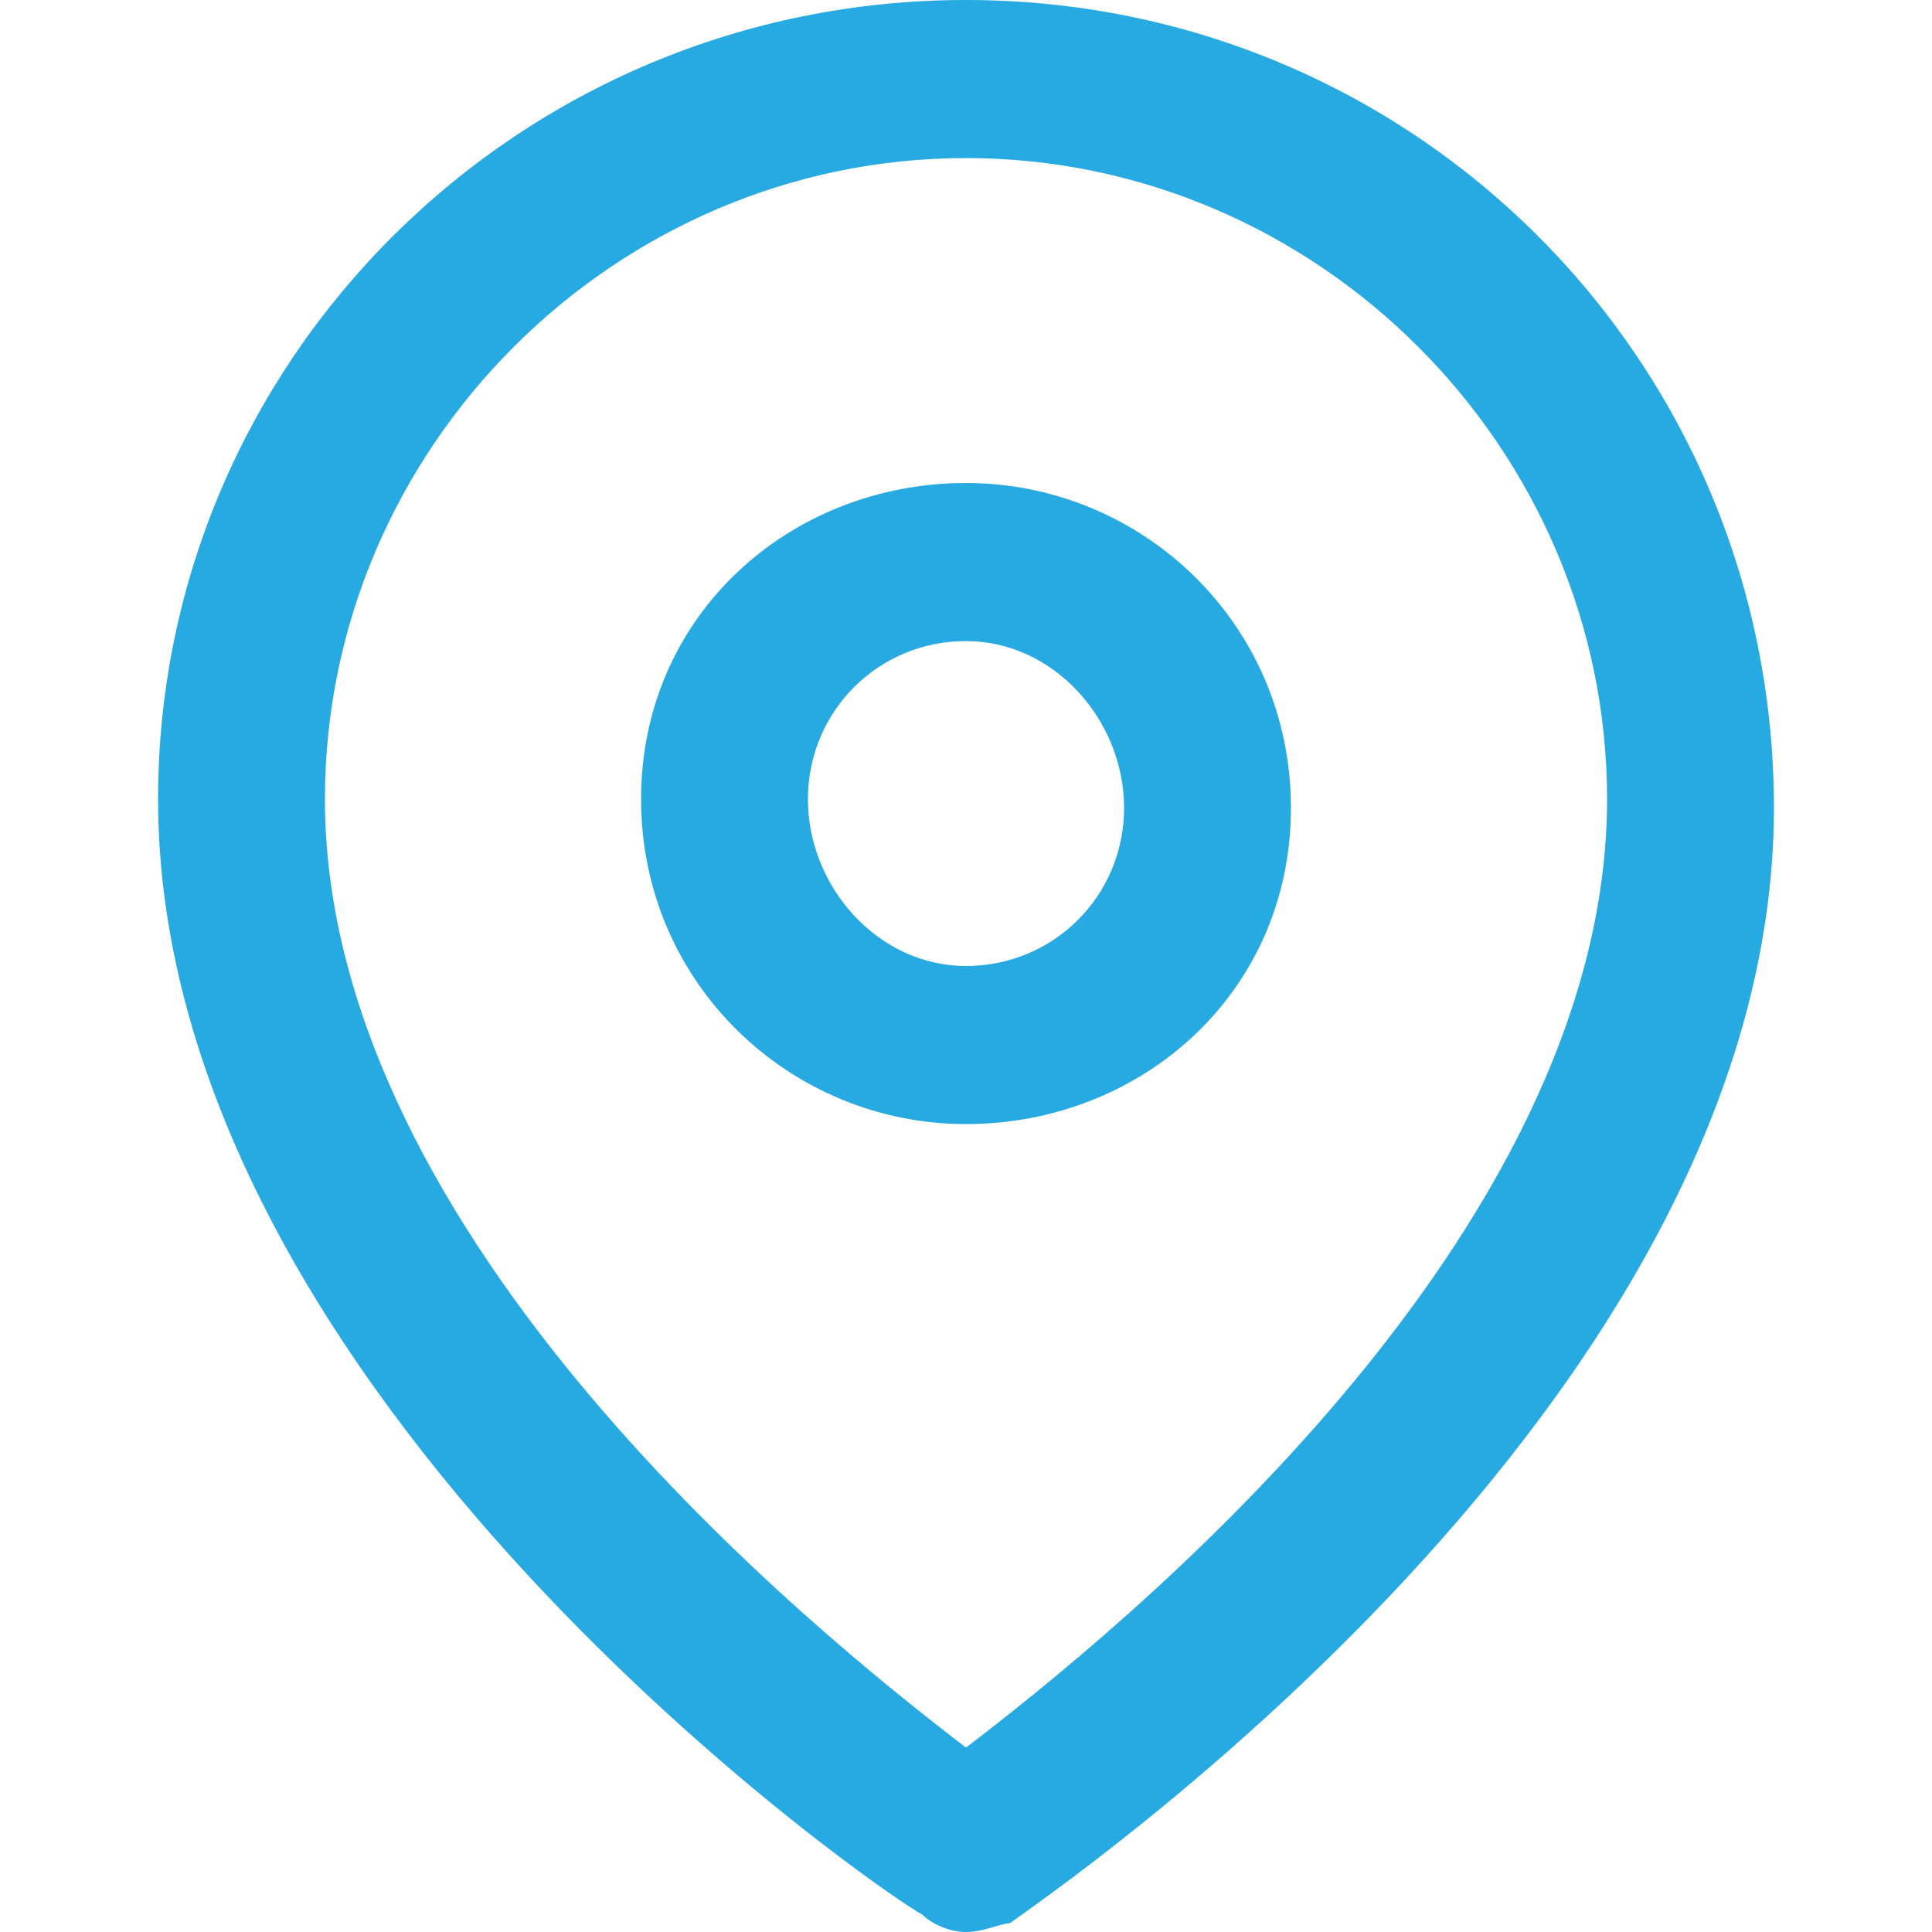
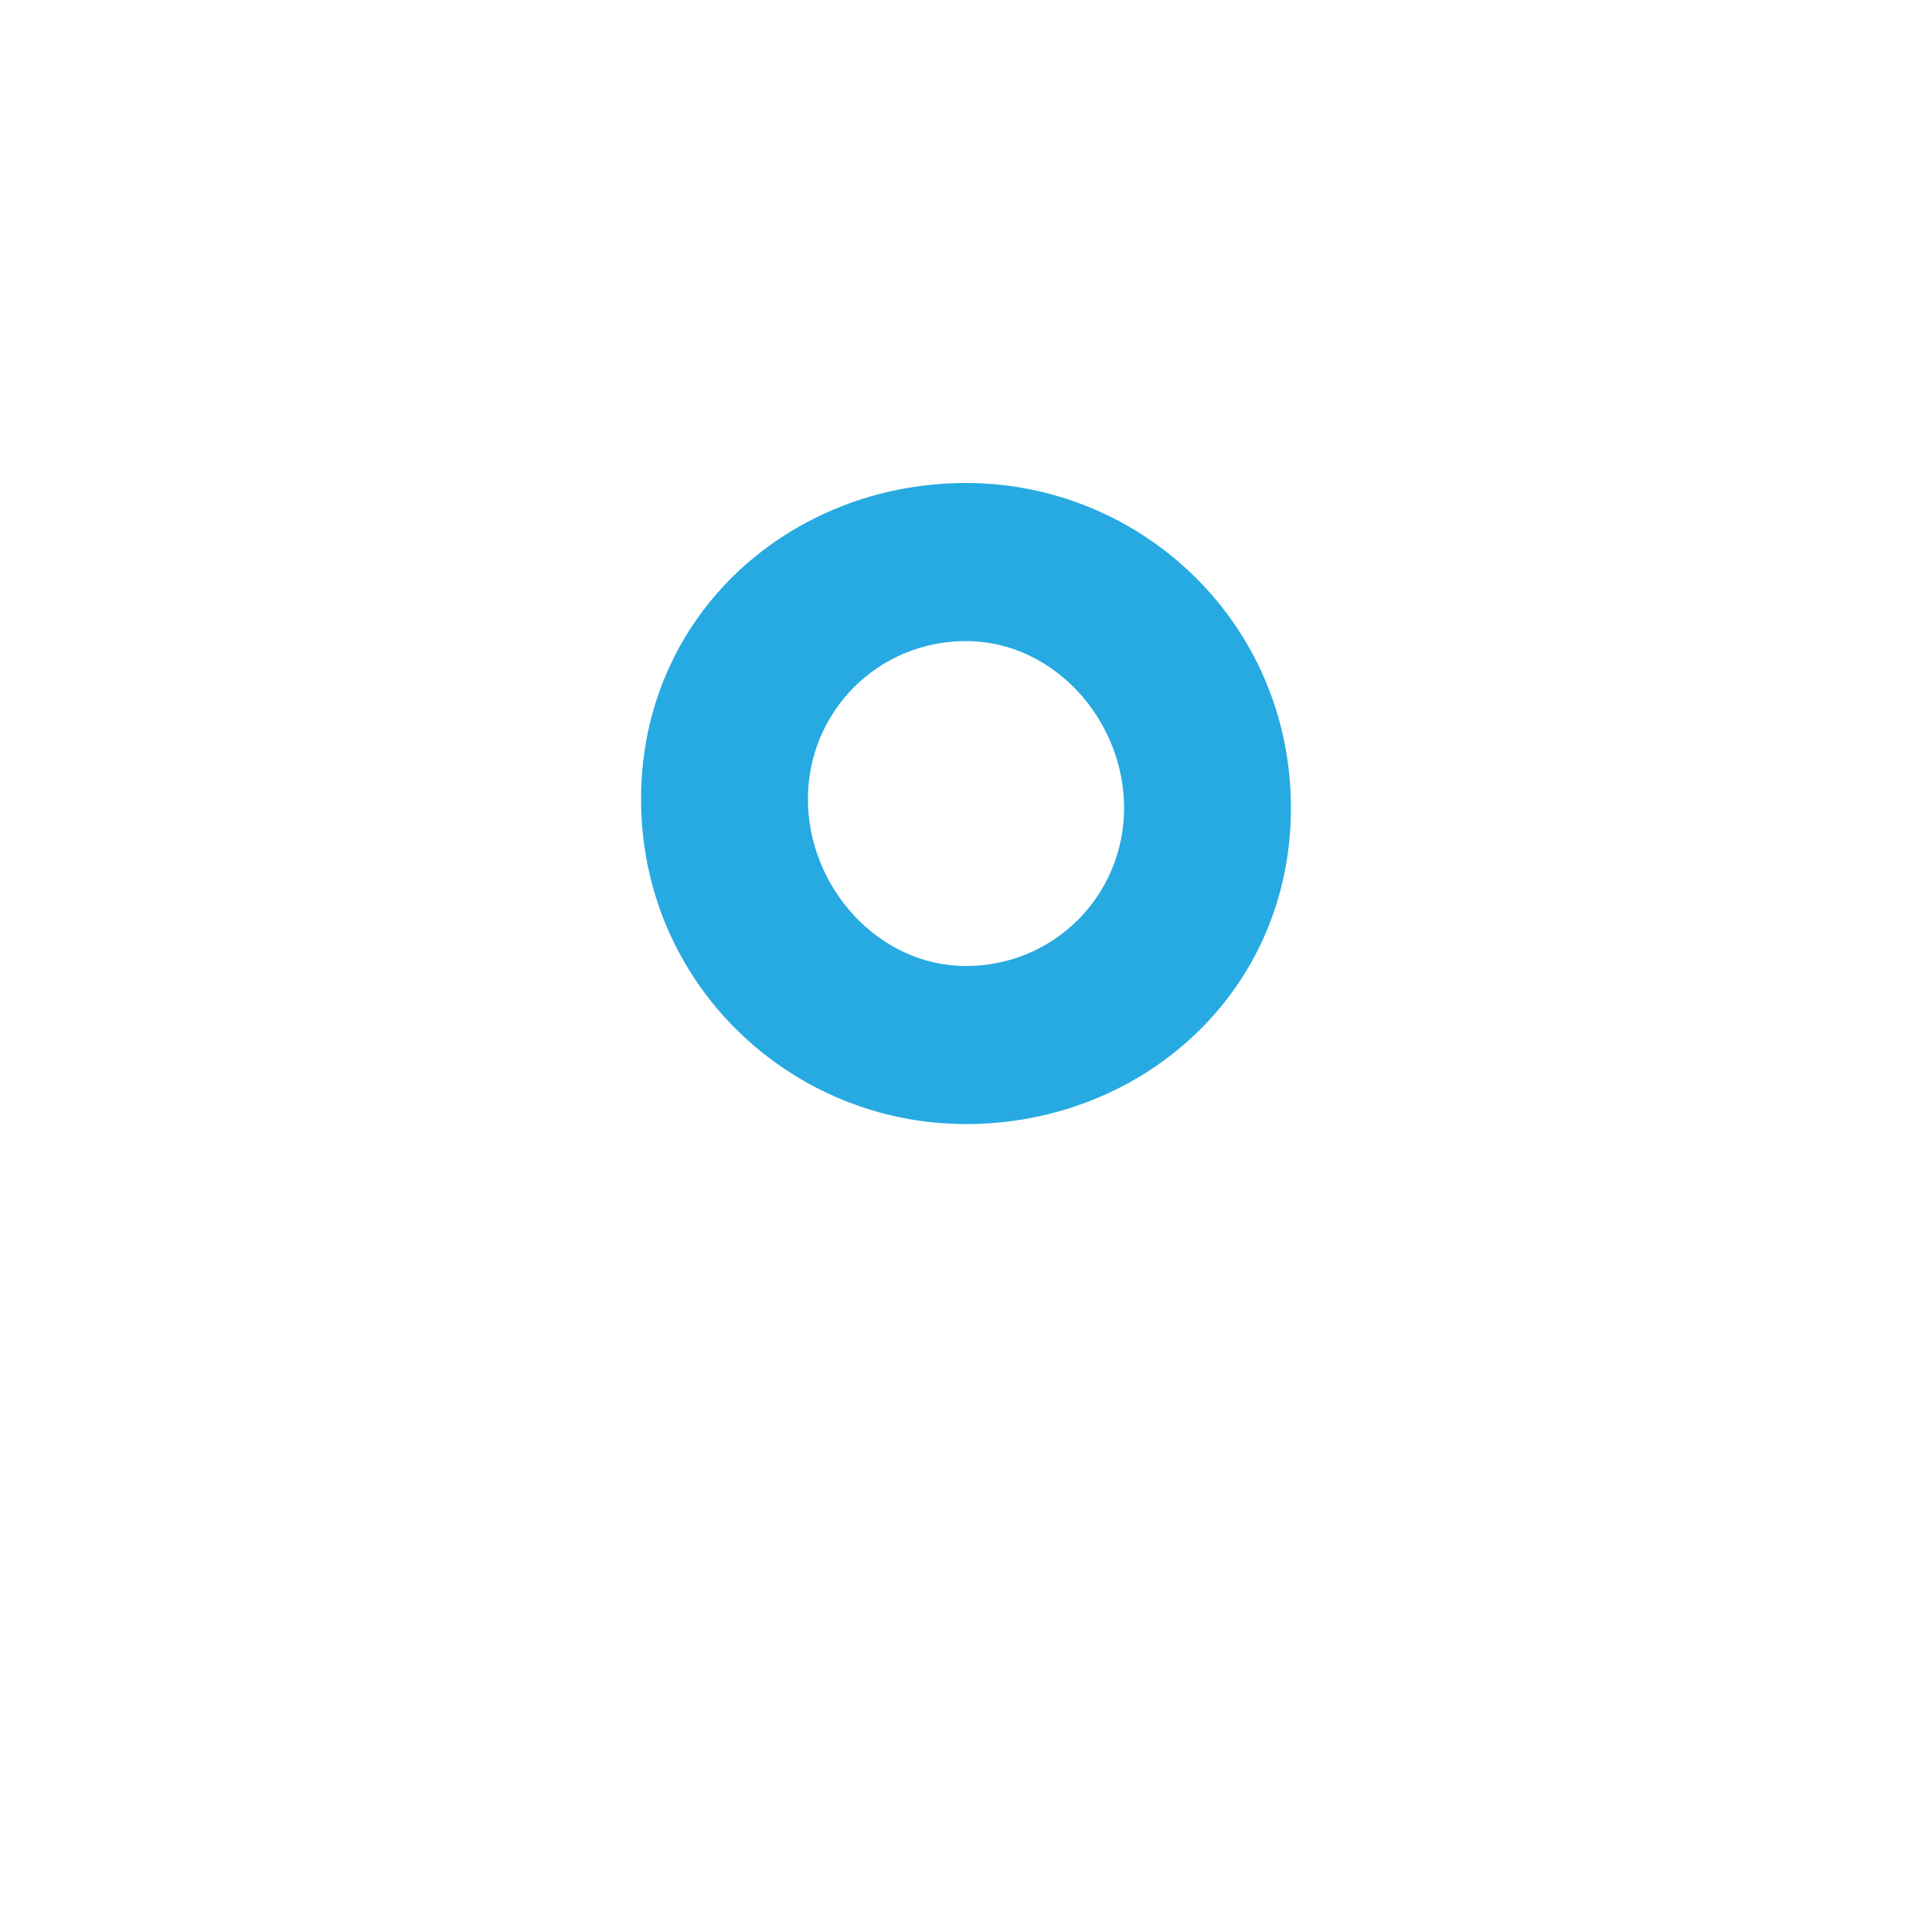
<svg xmlns="http://www.w3.org/2000/svg" version="1.1" id="Layer_1" x="0px" y="0px" viewBox="0 0 22 22" style="enable-background:new 0 0 22 22;" xml:space="preserve">
  <style type="text/css">
	.st0{fill:#27AAE1;}
</style>
  <g>
    <g>
-       <path class="st0" d="M11,22c-0.2,0-0.4-0.1-0.5-0.2c-0.4-0.2-8.7-5.9-8.7-12.7C1.8,4.1,5.9,0,11,0s9.2,4.1,9.2,9.2    c0,6.8-8.3,12.4-8.7,12.7C11.4,21.9,11.2,22,11,22z M11,1.8c-4,0-7.3,3.3-7.3,7.3c0,5,5.6,9.5,7.3,10.8c1.7-1.3,7.3-5.8,7.3-10.8    C18.3,5.1,15,1.8,11,1.8z" />
-     </g>
+       </g>
    <g>
      <path class="st0" d="M11,12.8c-2,0-3.7-1.6-3.7-3.7S9,5.5,11,5.5s3.7,1.6,3.7,3.7S13,12.8,11,12.8z M11,7.3c-1,0-1.8,0.8-1.8,1.8    S10,11,11,11s1.8-0.8,1.8-1.8S12,7.3,11,7.3z" />
    </g>
  </g>
</svg>